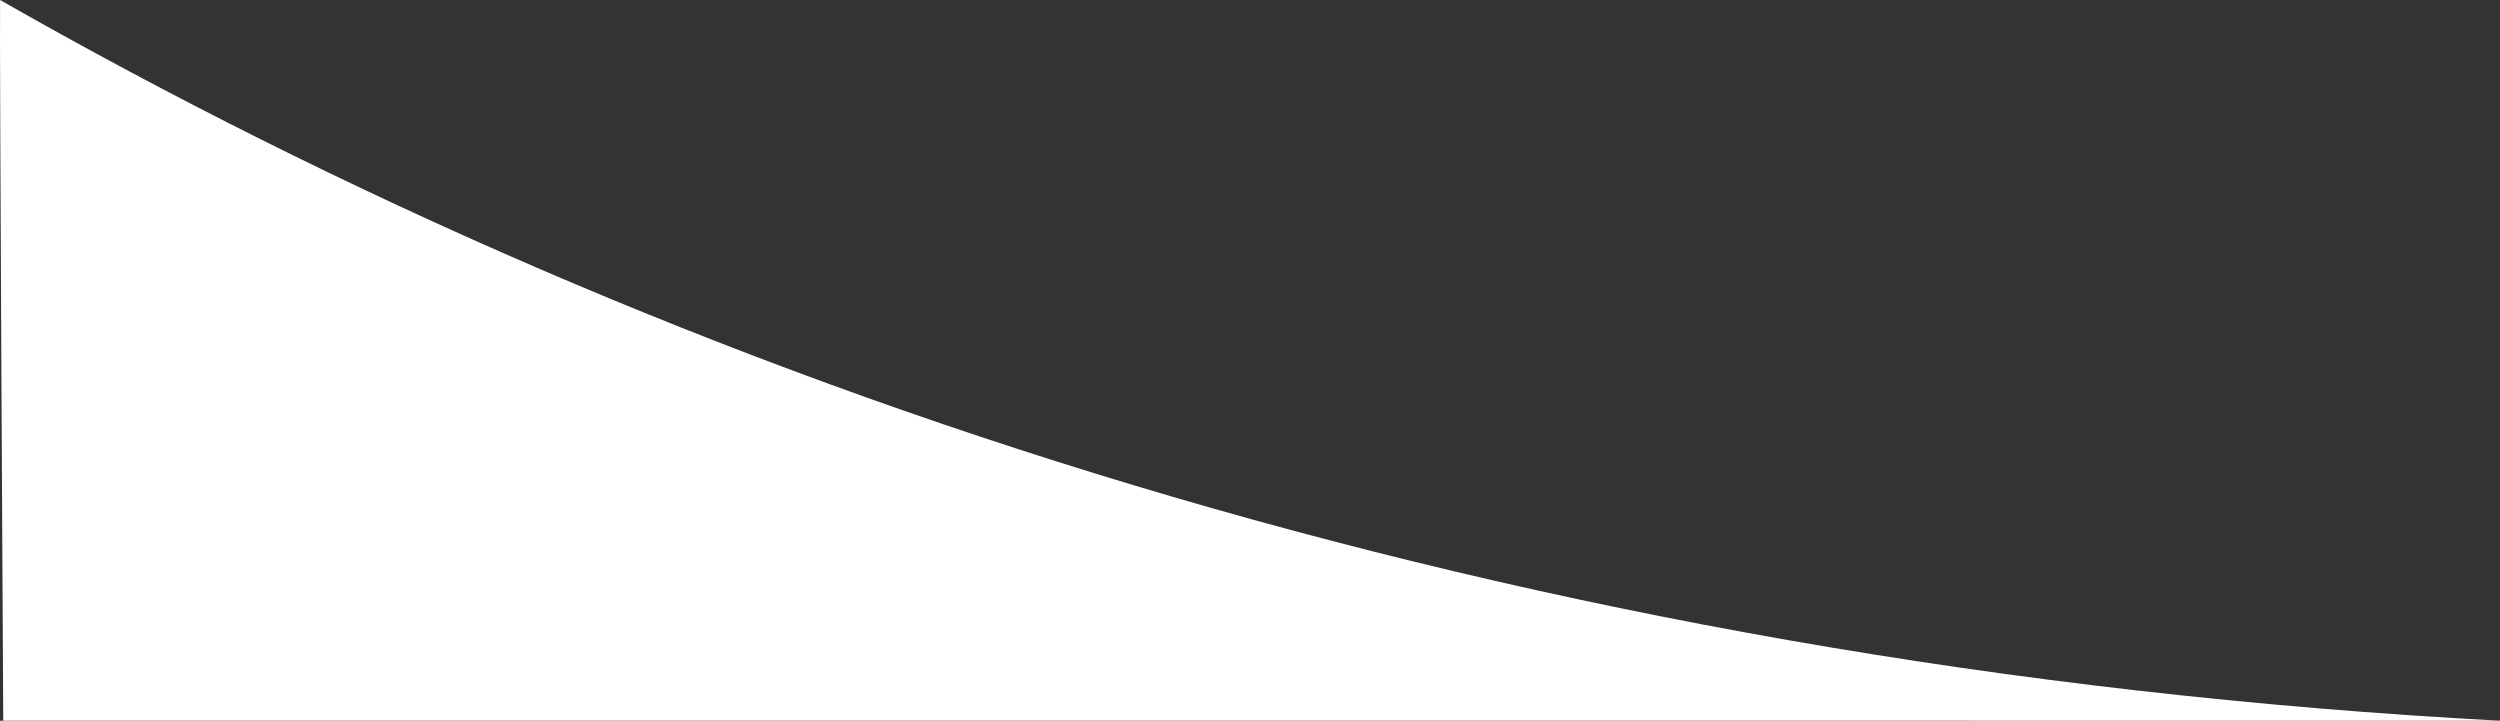
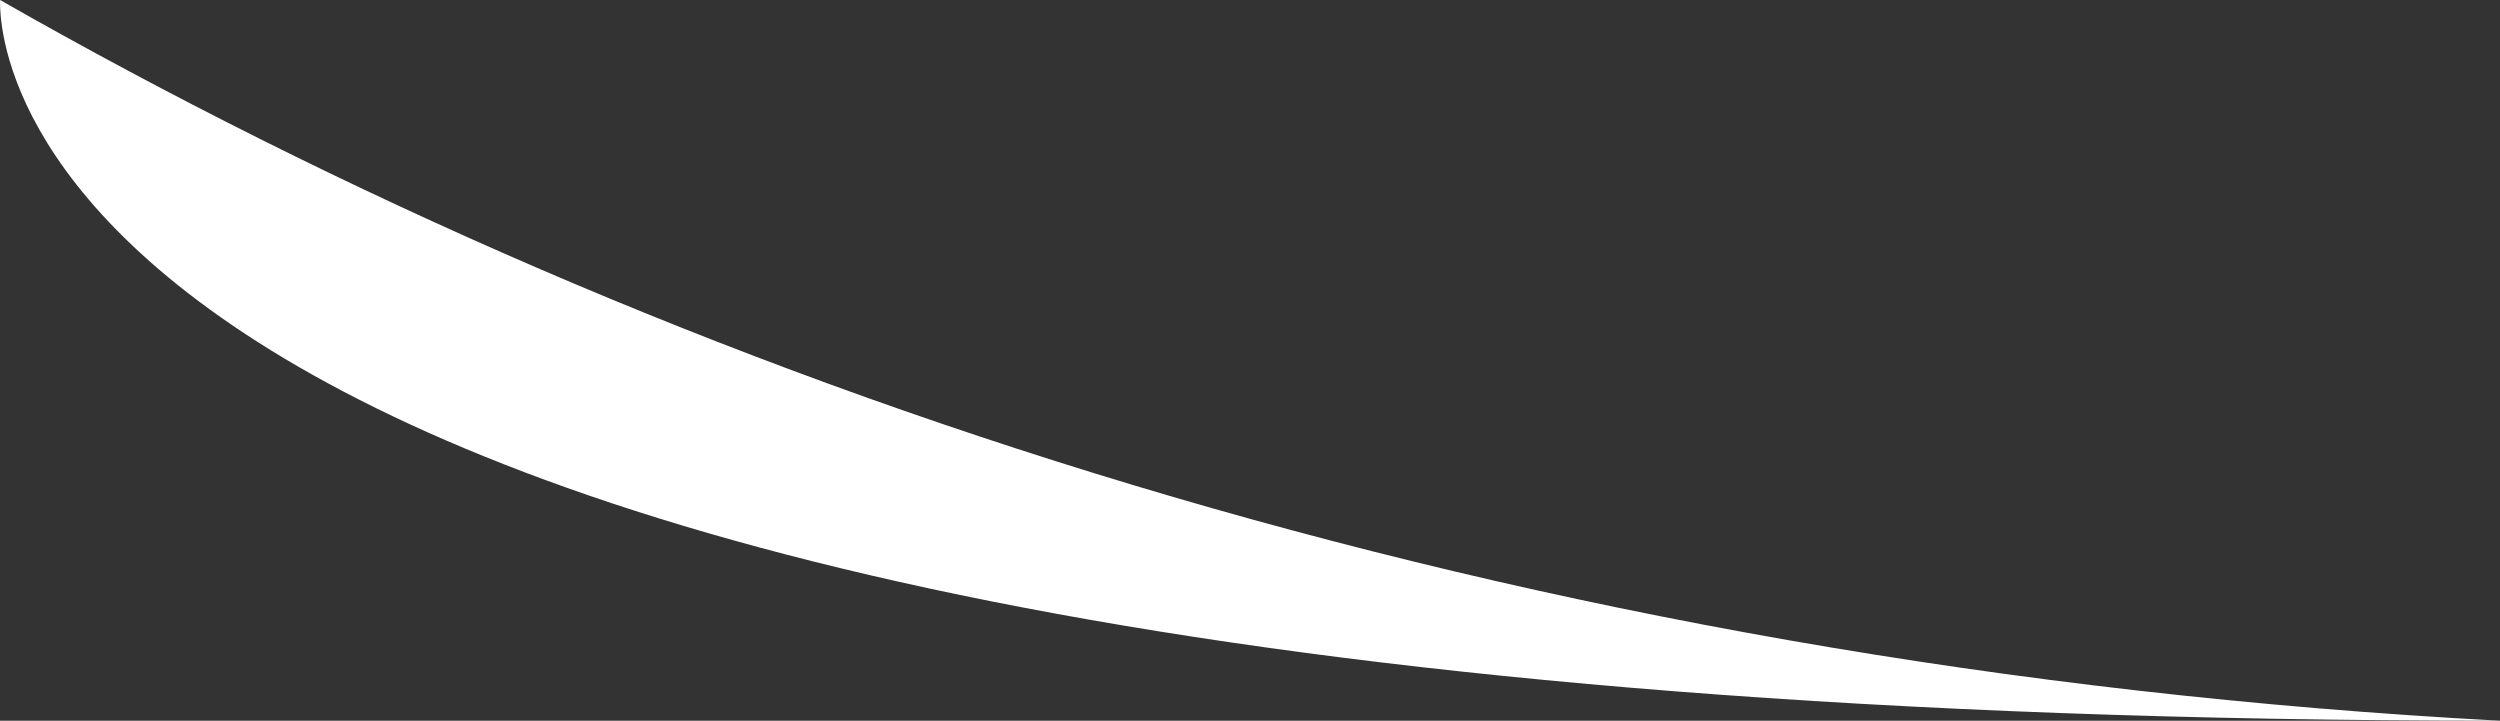
<svg xmlns="http://www.w3.org/2000/svg" version="1.0" id="Layer_1" x="0px" y="0px" viewBox="0 0 700 201.8" enable-background="new 0 0 700 201.8" xml:space="preserve">
  <rect x="0" y="0" width="700" height="201.8" fill="#333333" stroke="none" />
-   <path fill="#FFFFFF" d="M0.02,0C189.37,108,424.04,187.13,700,201.8L0.91,201.78C0.91,201.78-0.17,11.19,0.02,0" />
+   <path fill="#FFFFFF" d="M0.02,0C189.37,108,424.04,187.13,700,201.8C0.91,201.78-0.17,11.19,0.02,0" />
  <g>
</g>
  <g>
</g>
  <g>
</g>
  <g>
</g>
  <g>
</g>
  <g>
</g>
  <g>
</g>
  <g>
</g>
  <g>
</g>
  <g>
</g>
  <g>
</g>
  <g>
</g>
  <g>
</g>
  <g>
</g>
  <g>
</g>
</svg>